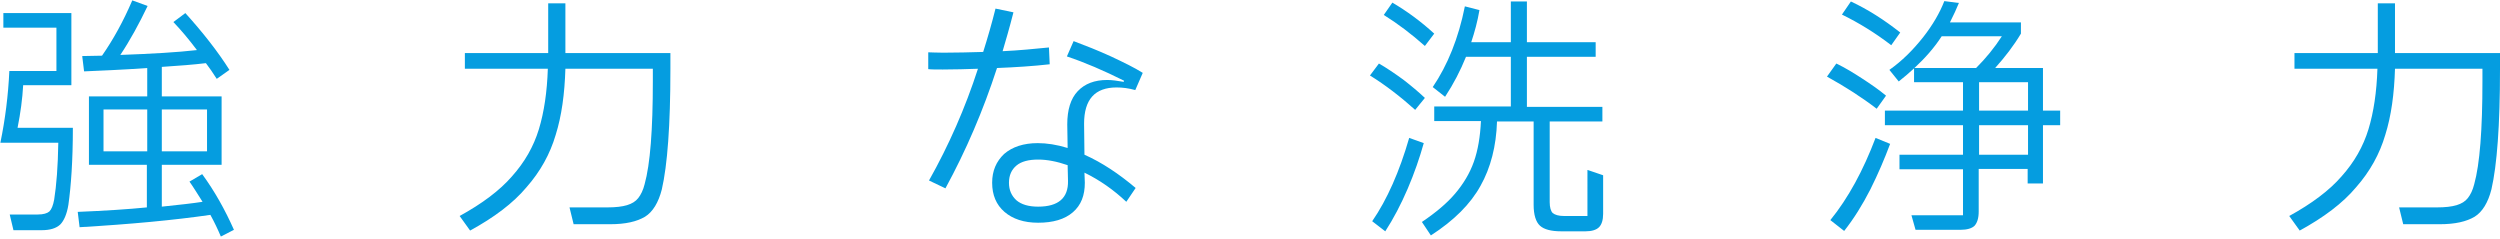
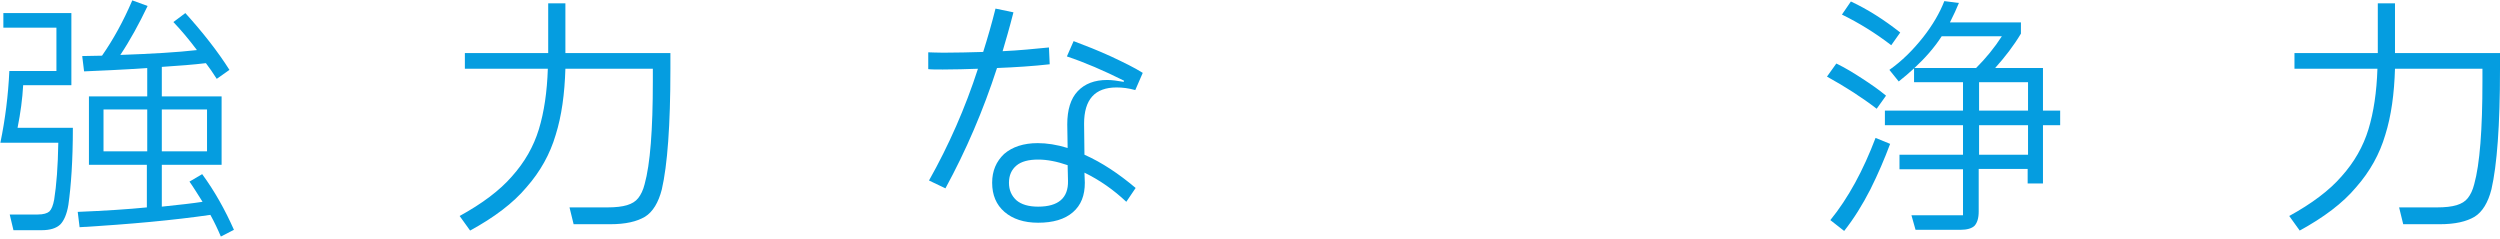
<svg xmlns="http://www.w3.org/2000/svg" version="1.1" id="レイヤー_1" x="0px" y="0px" width="669px" height="64px" viewBox="0 0 669 64" style="enable-background:new 0 0 669 64;" xml:space="preserve">
  <style type="text/css">
	.st0{fill:#059DE0;}
</style>
  <g>
    <g>
      <path class="st0" d="M6.2,22.8C6,26.4,5.5,30.2,4.7,34.2h14.8C19.5,43,19,49.9,18.3,54.8c-0.4,2.5-1.2,4.3-2.2,5.3    c-1.1,1-2.7,1.5-5,1.5H3.6l-1-4.2h7.5c1.5,0,2.5-0.3,3.1-0.8c0.6-0.6,1-1.6,1.3-3.2c0.6-3.8,1-8.8,1.1-15.2H0.1    c1.3-6.3,2.1-12.7,2.4-19.2h12.6V7.4H0.9V3.5h18.2v19.3H6.2z M59.1,63.3c-0.8-1.9-1.7-3.8-2.8-5.8c-9.7,1.4-21.3,2.5-35,3.3    l-0.5-4.1c7.3-0.3,13.5-0.7,18.5-1.2V44.1H23.8V25.8h15.6v-7.6c-6.9,0.5-12.6,0.7-16.9,0.9l-0.5-4.1l5.3-0.1    c3-4.3,5.7-9.2,8.1-14.8l4.1,1.5c-2.3,4.8-4.7,9.2-7.3,13.1c8.4-0.3,15.3-0.7,20.5-1.3c-2.1-2.8-4.2-5.3-6.3-7.5l3.2-2.4    c4.7,5.2,8.7,10.3,11.8,15.2L58,21.1c-1-1.6-2-3-2.9-4.2c-3.3,0.4-7.2,0.7-11.8,1v7.9h16v18.3h-16v11.2c4.8-0.5,8.4-0.9,10.9-1.3    c-1.4-2.2-2.5-4-3.5-5.4l3.4-2c3.3,4.5,6.1,9.5,8.5,14.9L59.1,63.3z M27.7,29.3v11.2h11.7V29.3H27.7z M55.4,40.6V29.3H43.3v11.2    H55.4z" />
      <path class="st0" d="M151.3,14.2h28.1v4.4c0,14.9-0.8,25.6-2.3,32.1c-0.9,3.5-2.4,6-4.5,7.3c-2.2,1.3-5.2,2-9.3,2h-9.8l-1.1-4.5    h10.1c2.2,0,4-0.2,5.3-0.6c1.3-0.4,2.3-1,3-1.9c0.7-0.9,1.3-2.1,1.7-3.7c1.5-5.4,2.2-14.6,2.2-27.6v-3.3h-23.4    c-0.2,6.7-1,12.6-2.6,17.7c-1.5,5.1-4.1,9.8-7.8,14c-3.6,4.3-8.7,8.1-15.1,11.6l-2.8-3.9c6-3.3,10.7-6.8,14-10.6    c3.4-3.8,5.8-8,7.2-12.6c1.4-4.6,2.2-10,2.4-16.2h-22.2v-4.2h22.3V0.9h4.6V14.2z" />
      <path class="st0" d="M280.9,17.2c-4.4,0.5-9.1,0.8-14.1,1c-3.7,11.4-8.3,22.1-13.8,32.2l-4.4-2.1c5.3-9.4,9.7-19.4,13.1-29.9    c-3.1,0.1-6.3,0.2-9.4,0.2c-1.8,0-3.1,0-3.9-0.1v-4.5c0.7,0,2.1,0.1,4,0.1c3.6,0,7.1-0.1,10.7-0.2c1.2-3.8,2.3-7.6,3.3-11.6l4.8,1    c-1.1,4.3-2.1,7.7-2.9,10.4c4.3-0.2,8.4-0.6,12.4-1L280.9,17.2z M290.2,41.4c4.7,2.1,9.2,5.1,13.7,8.9l-2.5,3.7    c-3.4-3.2-7.1-5.8-11.2-7.8l0.1,2.7c0,3.4-1,6-3.2,7.9c-2.2,1.9-5.3,2.8-9.3,2.8c-3.8,0-6.8-1-9-2.9c-2.2-1.9-3.3-4.5-3.3-7.8    c0-3.2,1.1-5.7,3.2-7.7c2.2-1.9,5.2-2.9,9-2.9c2.4,0,5.1,0.4,8,1.3l-0.1-6.3c0-3.9,0.9-6.9,2.8-8.9c1.9-2,4.5-3,7.9-3    c1.2,0,2.7,0.2,4.4,0.5l0.1-0.3c-5.4-2.7-10.5-4.9-15.3-6.5l1.8-4.1c3.2,1.2,6.5,2.5,10,4.1c3.4,1.6,6.3,3,8.5,4.4l-2,4.6    c-1.8-0.5-3.4-0.7-5-0.7c-5.8,0-8.7,3.2-8.7,9.7L290.2,41.4z M285.7,44.2c-2.9-1-5.5-1.5-7.9-1.5c-2.5,0-4.5,0.5-5.8,1.6    c-1.3,1.1-2,2.6-2,4.6c0,2,0.7,3.5,2,4.7c1.3,1.1,3.2,1.7,5.8,1.7c5.4,0,8.1-2.3,8-6.9L285.7,44.2z" />
-       <path class="st0" d="M378.7,29.4c-3.9-3.5-7.9-6.6-12.1-9.2l2.4-3.2c2.1,1.2,4.3,2.7,6.5,4.3c2.2,1.7,4.1,3.3,5.8,4.9L378.7,29.4z     M381,38.3c-1.1,3.9-2.5,8-4.3,12.2c-1.8,4.2-3.8,8-6,11.4l-3.5-2.7c4-5.8,7.3-13.3,9.9-22.3L381,38.3z M381.3,12.3    c-3.6-3.2-7.3-6-11-8.3l2.3-3.3c3.9,2.3,7.6,5,11.2,8.3L381.3,12.3z M424.9,45.5l4.1,1.4v10.3c0,1.7-0.4,2.9-1.1,3.6    c-0.7,0.7-1.9,1.1-3.6,1.1h-6.5c-2.7,0-4.6-0.5-5.7-1.5c-1.1-1-1.7-2.9-1.7-5.6V32.5h-9.8c-0.2,6.6-1.7,12.4-4.4,17.2    c-2.7,4.9-7.1,9.3-13.3,13.3l-2.4-3.6c3.7-2.5,6.7-5,8.9-7.6c2.2-2.6,3.9-5.4,5-8.5c1.1-3.1,1.7-6.7,1.9-10.9h-12.5v-3.9h20.5    V15.2h-12c-1.5,3.7-3.3,7.2-5.6,10.7l-3.3-2.6c4-5.9,6.9-13.1,8.6-21.6l3.9,1c-0.5,3-1.3,5.9-2.2,8.6h10.6V0.4h4.3v10.9H427v3.9    h-18.4v13.4h20.2v3.9h-14.1v21.6c0,1.4,0.3,2.4,0.8,2.9c0.6,0.5,1.6,0.8,3,0.8h6.3V45.5z" />
      <path class="st0" d="M502.2,29.1c-3.9-3-8.4-5.9-13.3-8.6l2.5-3.5c2.3,1.1,4.6,2.5,6.9,4c2.3,1.5,4.5,3,6.4,4.6L502.2,29.1z     M489.8,58.9c4.8-5.9,8.8-13.3,12.1-22l3.9,1.6c-1.5,4-3.2,8-5.3,12.2c-2.1,4.1-4.4,7.8-7,11.1L489.8,58.9z M506.1,12.1    c-4.3-3.3-8.7-6-13.2-8.2l2.4-3.5c4.5,2.1,8.9,4.9,13.2,8.3L506.1,12.1z M551.3,29.6v3.9h-4.6v15.6h-4.1v-3.9h-13.1v11.4    c0,1.8-0.4,3-1.1,3.8c-0.7,0.7-2,1.1-3.8,1.1h-12l-1.1-3.9h13.8V45.3h-17v-3.9h17v-7.9h-20.9v-3.9h20.9V22h-13.1v-3.7    c-1.3,1.2-2.7,2.4-4.1,3.5l-2.5-3.1c3.4-2.4,6.3-5.3,9-8.7c2.6-3.3,4.5-6.6,5.7-9.7l3.9,0.5c-0.6,1.5-1.4,3.2-2.4,5.2h19v3    c-1.9,3.2-4.3,6.3-6.9,9.2h12.8v11.4H551.3z M519.6,9.7c-2,3.1-4.5,5.9-7.3,8.5h16.5c2.6-2.6,4.9-5.4,6.9-8.5H519.6z M542.7,22    h-13.1v7.6h13.1V22z M529.6,41.4h13.1v-7.9h-13.1V41.4z" />
      <path class="st0" d="M640.9,14.2H669v4.4c0,14.9-0.8,25.6-2.3,32.1c-0.9,3.5-2.4,6-4.5,7.3c-2.2,1.3-5.2,2-9.3,2h-9.8l-1.1-4.5    h10.1c2.2,0,4-0.2,5.3-0.6c1.3-0.4,2.3-1,3-1.9c0.7-0.9,1.3-2.1,1.7-3.7c1.5-5.4,2.2-14.6,2.2-27.6v-3.3h-23.4    c-0.2,6.7-1,12.6-2.6,17.7c-1.5,5.1-4.1,9.8-7.8,14c-3.6,4.3-8.7,8.1-15.1,11.6l-2.8-3.9c6-3.3,10.7-6.8,14-10.6    c3.4-3.8,5.8-8,7.2-12.6c1.4-4.6,2.2-10,2.4-16.2h-22.2v-4.2h22.3V0.9h4.6V14.2z" />
    </g>
  </g>
</svg>